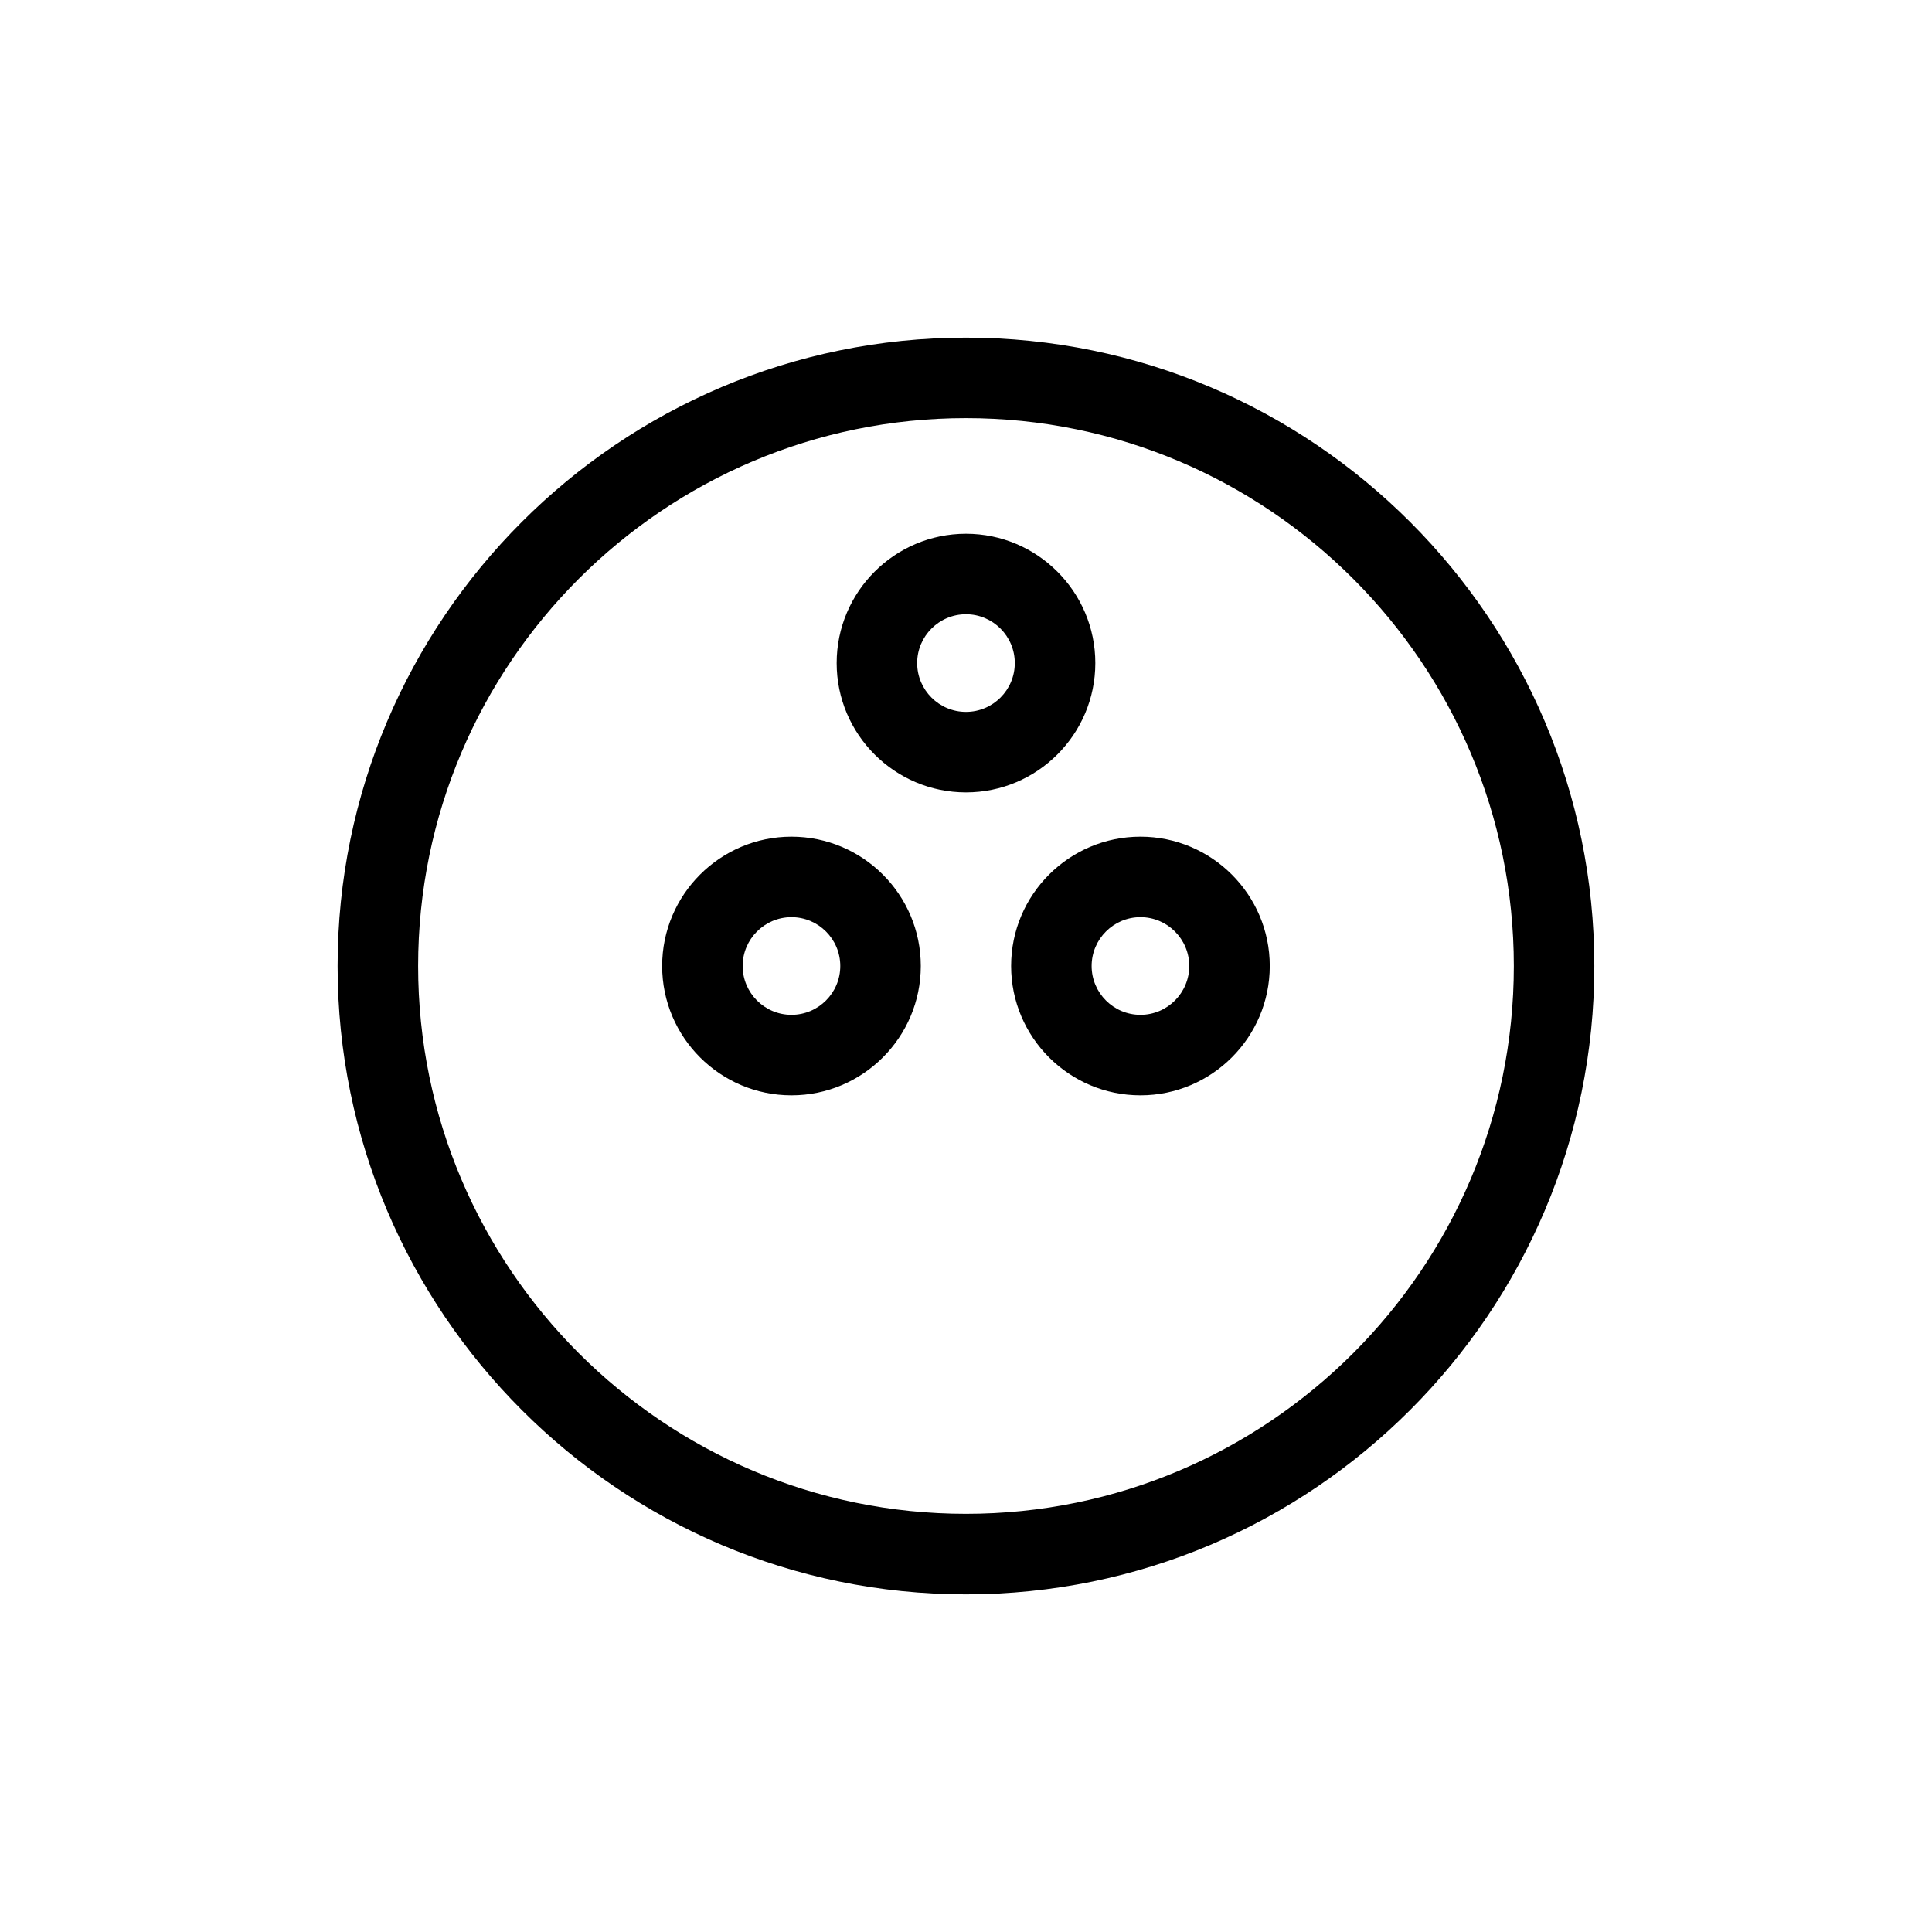
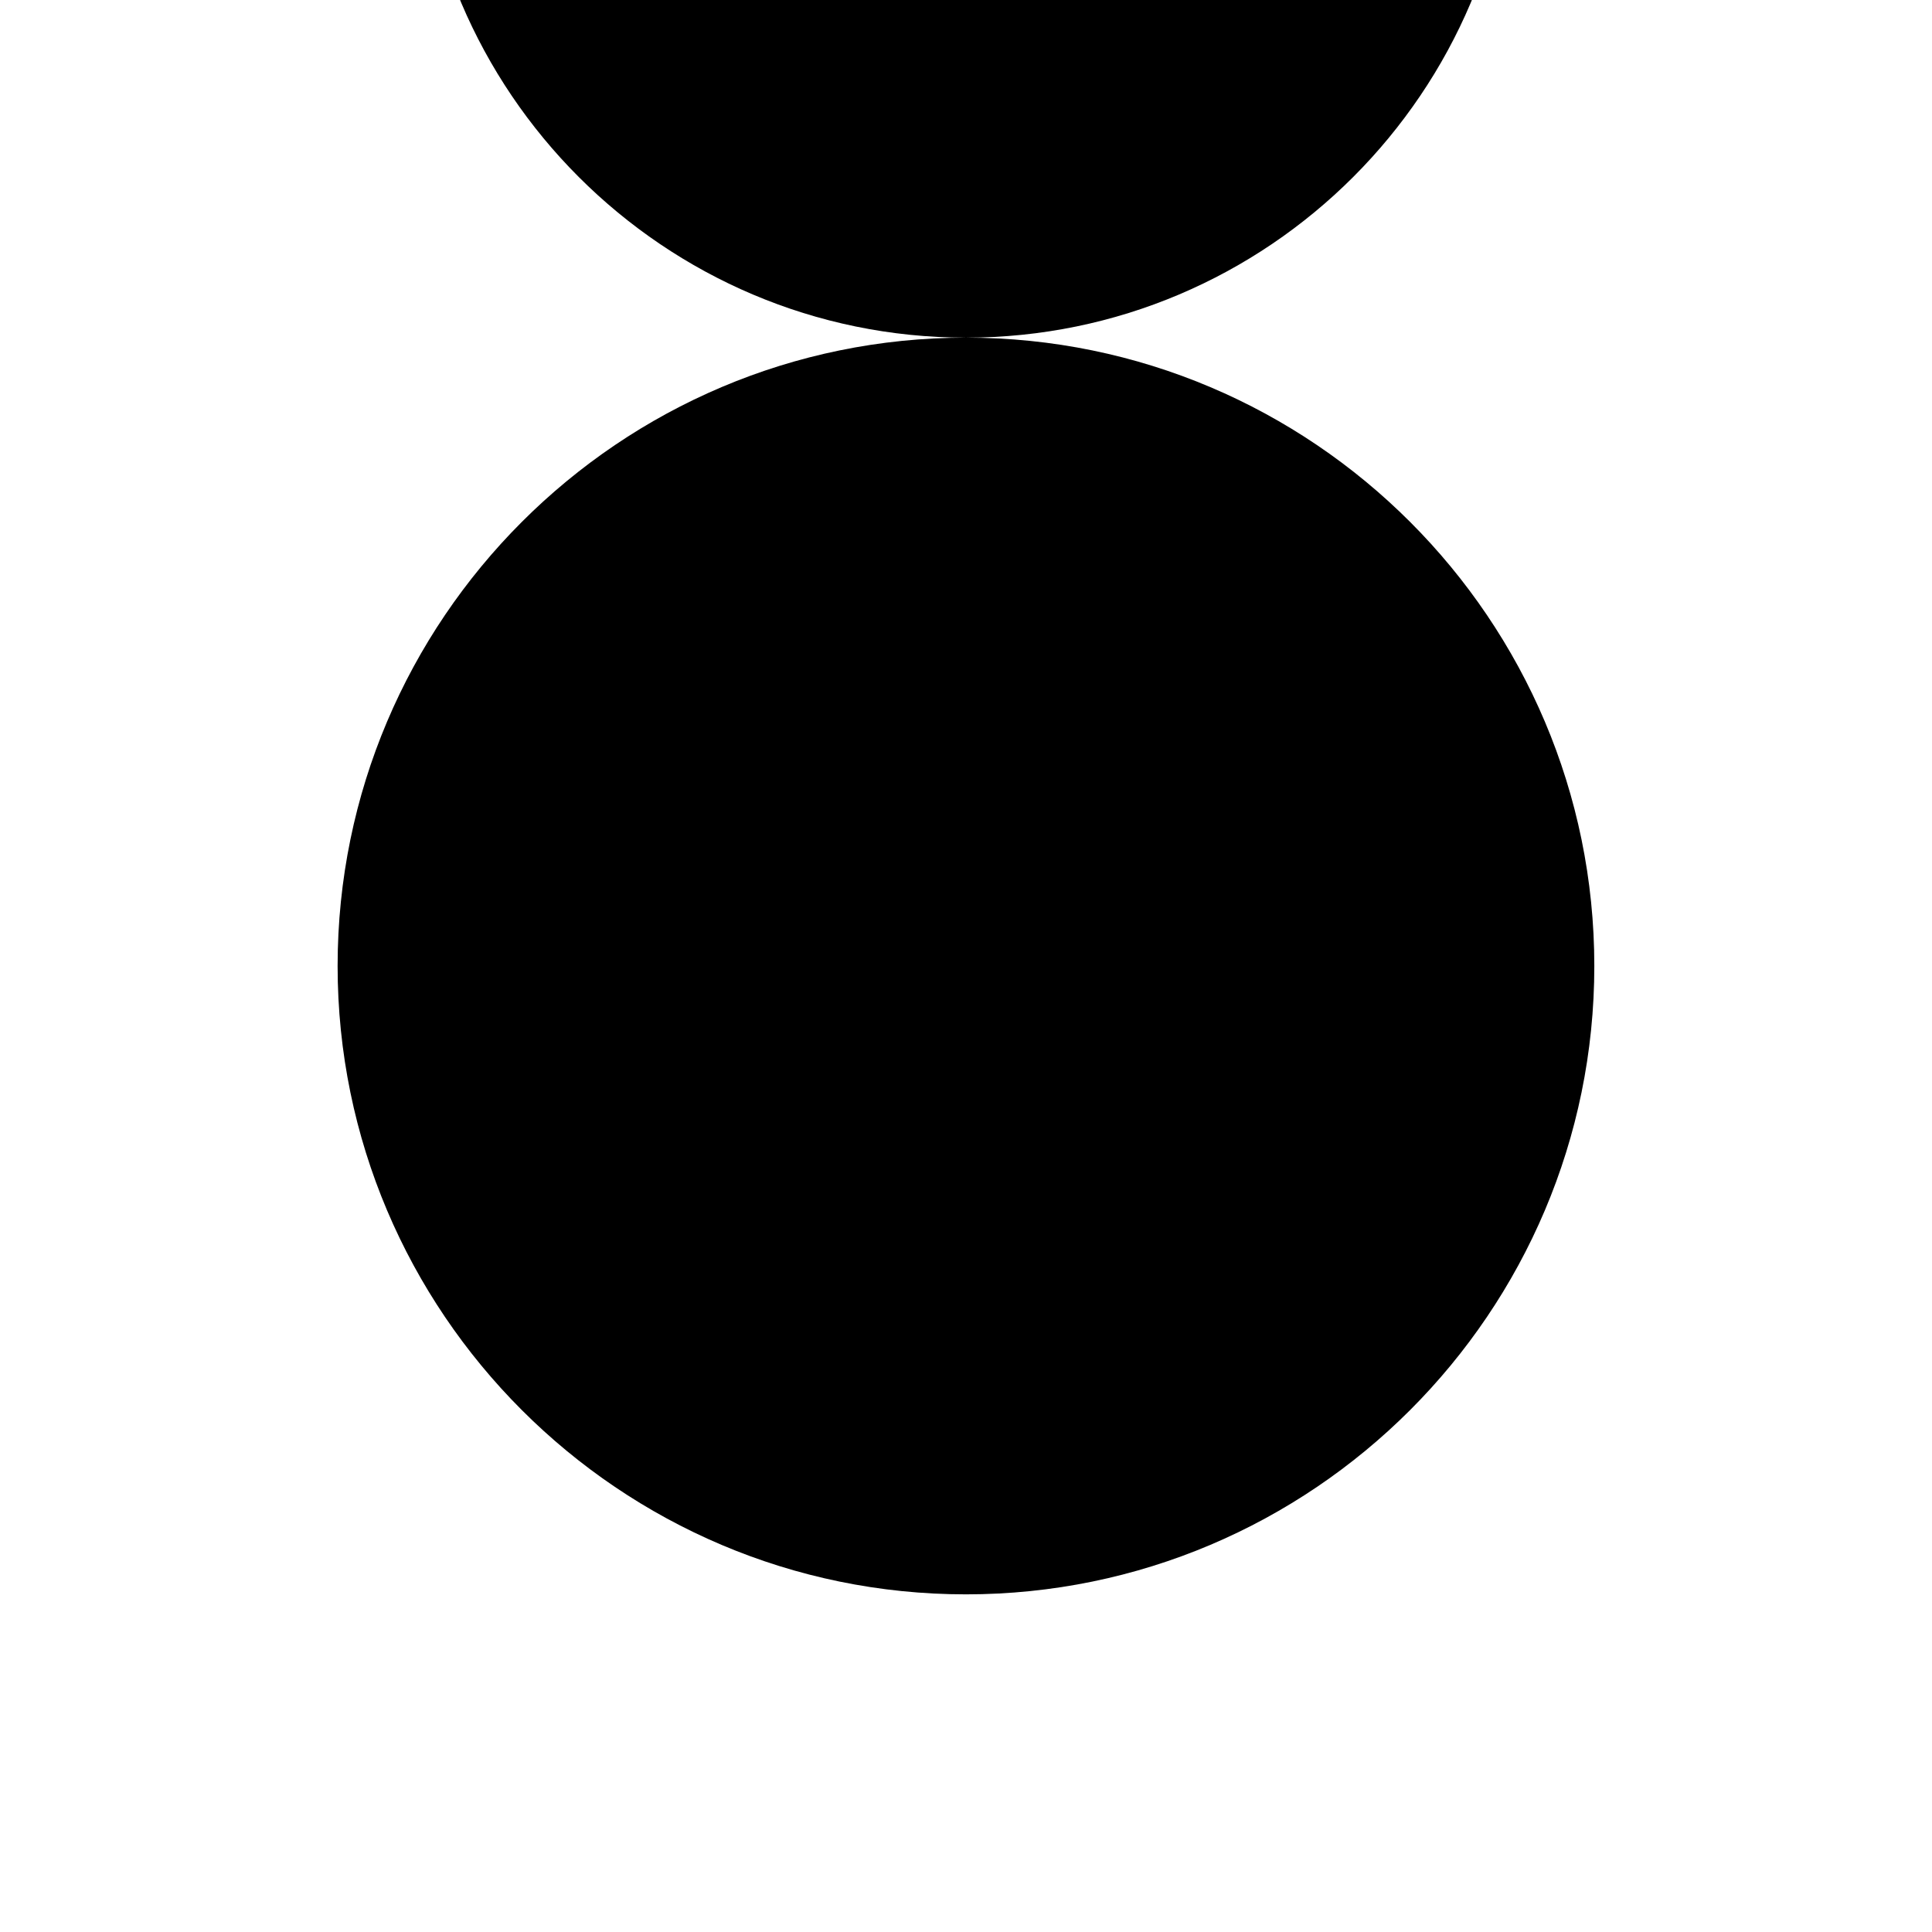
<svg xmlns="http://www.w3.org/2000/svg" fill="#000000" width="800px" height="800px" version="1.1" viewBox="144 144 512 512">
  <g>
-     <path d="m399.99 233.48c-91.82 0-166.52 74.699-166.52 166.52s74.695 166.52 166.52 166.52c91.824 0 166.52-74.699 166.52-166.52 0.004-91.82-74.699-166.52-166.52-166.52zm0 311.7c-80.055 0-145.18-65.133-145.18-145.18 0-80.055 65.129-145.19 145.18-145.19 80.062 0.004 145.19 65.133 145.19 145.19 0 80.055-65.125 145.18-145.19 145.18z" />
-     <path d="m434.27 319.72c0-18.895-15.375-34.27-34.273-34.27-18.895 0-34.27 15.375-34.27 34.27 0 18.895 15.375 34.27 34.27 34.27 18.895 0 34.273-15.379 34.273-34.27zm-34.277 12.938c-7.129 0-12.934-5.805-12.934-12.938 0-7.133 5.805-12.938 12.934-12.938 7.133 0 12.938 5.805 12.938 12.938 0 7.133-5.801 12.938-12.938 12.938z" />
-     <path d="m353.75 365.73c-18.898 0-34.273 15.375-34.273 34.27s15.375 34.27 34.273 34.27c18.895 0 34.27-15.375 34.27-34.27s-15.375-34.27-34.27-34.27zm0 47.207c-7.133 0-12.938-5.805-12.938-12.938s5.805-12.938 12.938-12.938c7.129 0 12.934 5.805 12.934 12.938 0.004 7.133-5.805 12.938-12.934 12.938z" />
-     <path d="m446.23 365.73c-18.898 0-34.273 15.375-34.273 34.27s15.375 34.27 34.273 34.27c18.895 0 34.27-15.375 34.27-34.27s-15.379-34.27-34.27-34.27zm0 47.207c-7.133 0-12.938-5.805-12.938-12.938s5.805-12.938 12.938-12.938 12.934 5.805 12.934 12.938c-0.004 7.133-5.801 12.938-12.934 12.938z" />
+     <path d="m399.99 233.48c-91.82 0-166.52 74.699-166.52 166.52s74.695 166.52 166.52 166.52c91.824 0 166.52-74.699 166.52-166.52 0.004-91.82-74.699-166.52-166.52-166.52zc-80.055 0-145.18-65.133-145.18-145.18 0-80.055 65.129-145.19 145.18-145.19 80.062 0.004 145.19 65.133 145.19 145.19 0 80.055-65.125 145.18-145.19 145.18z" />
  </g>
</svg>